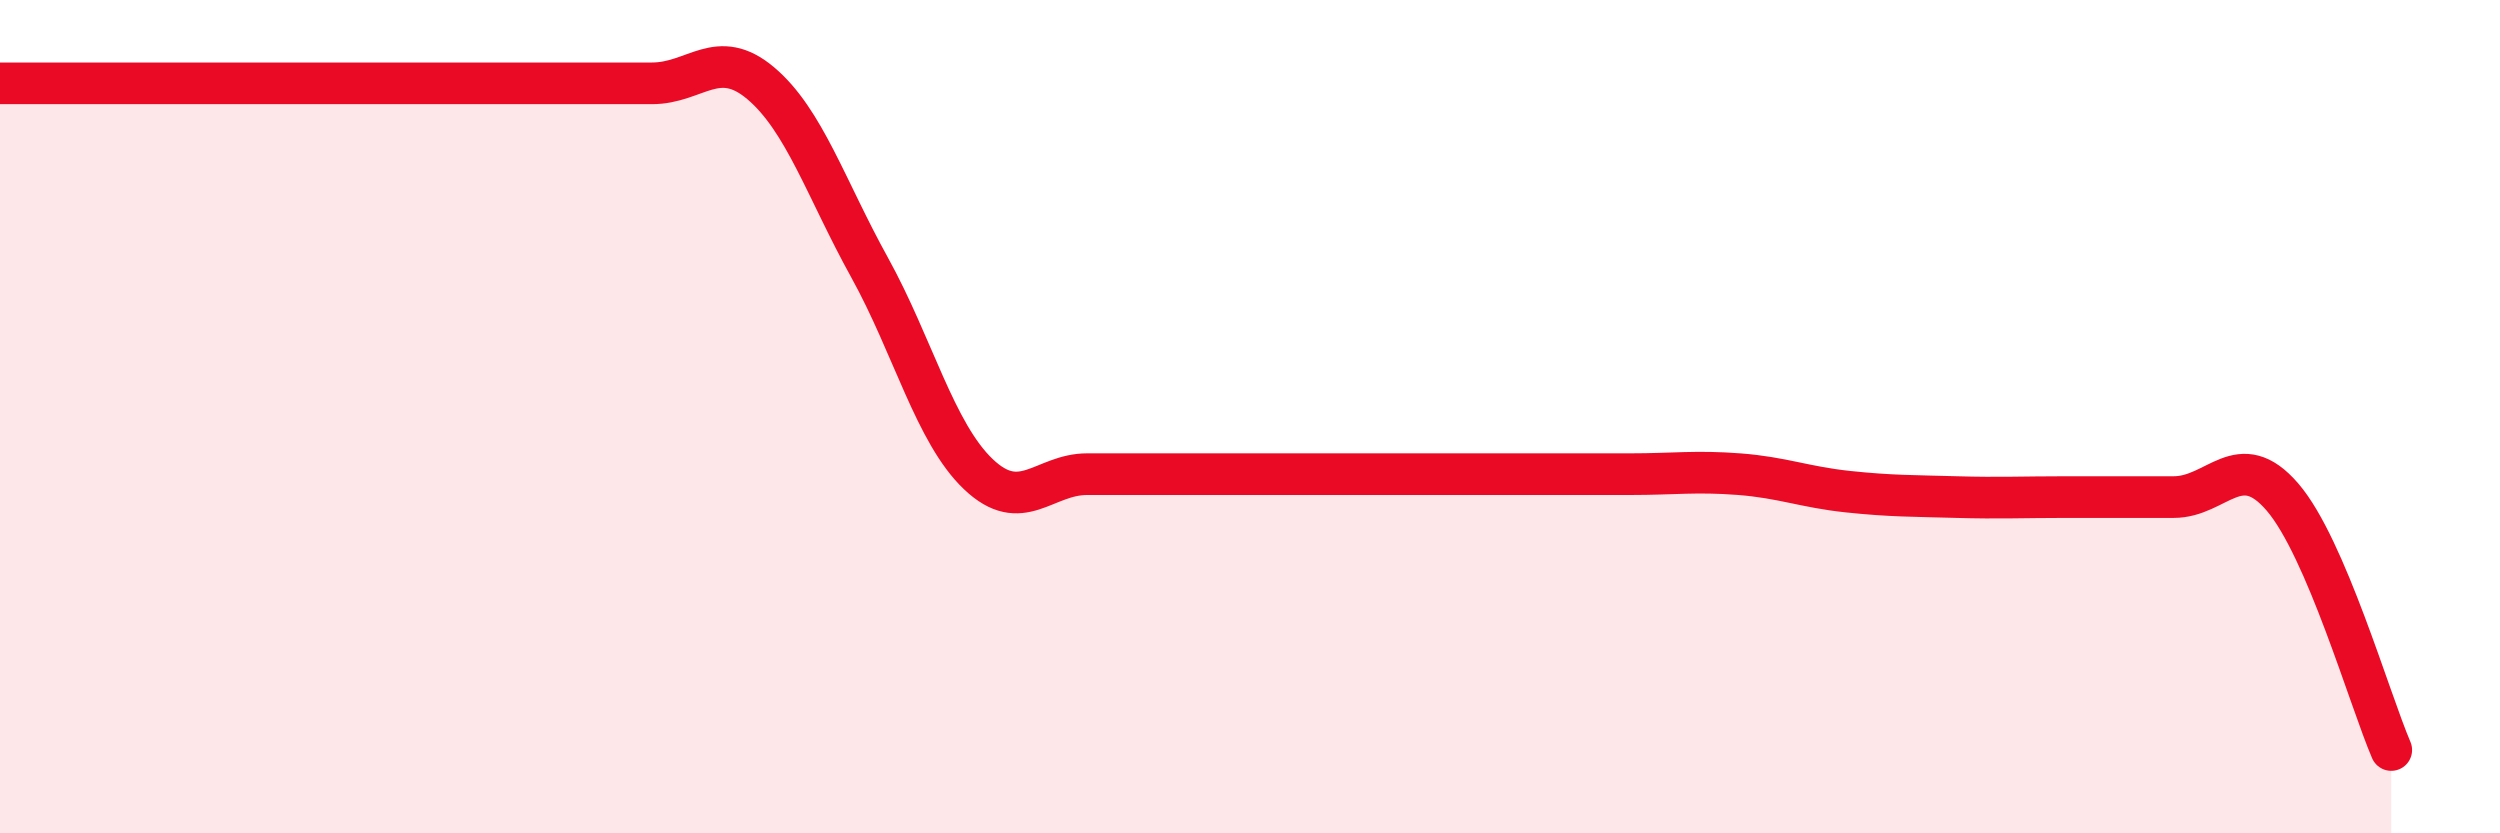
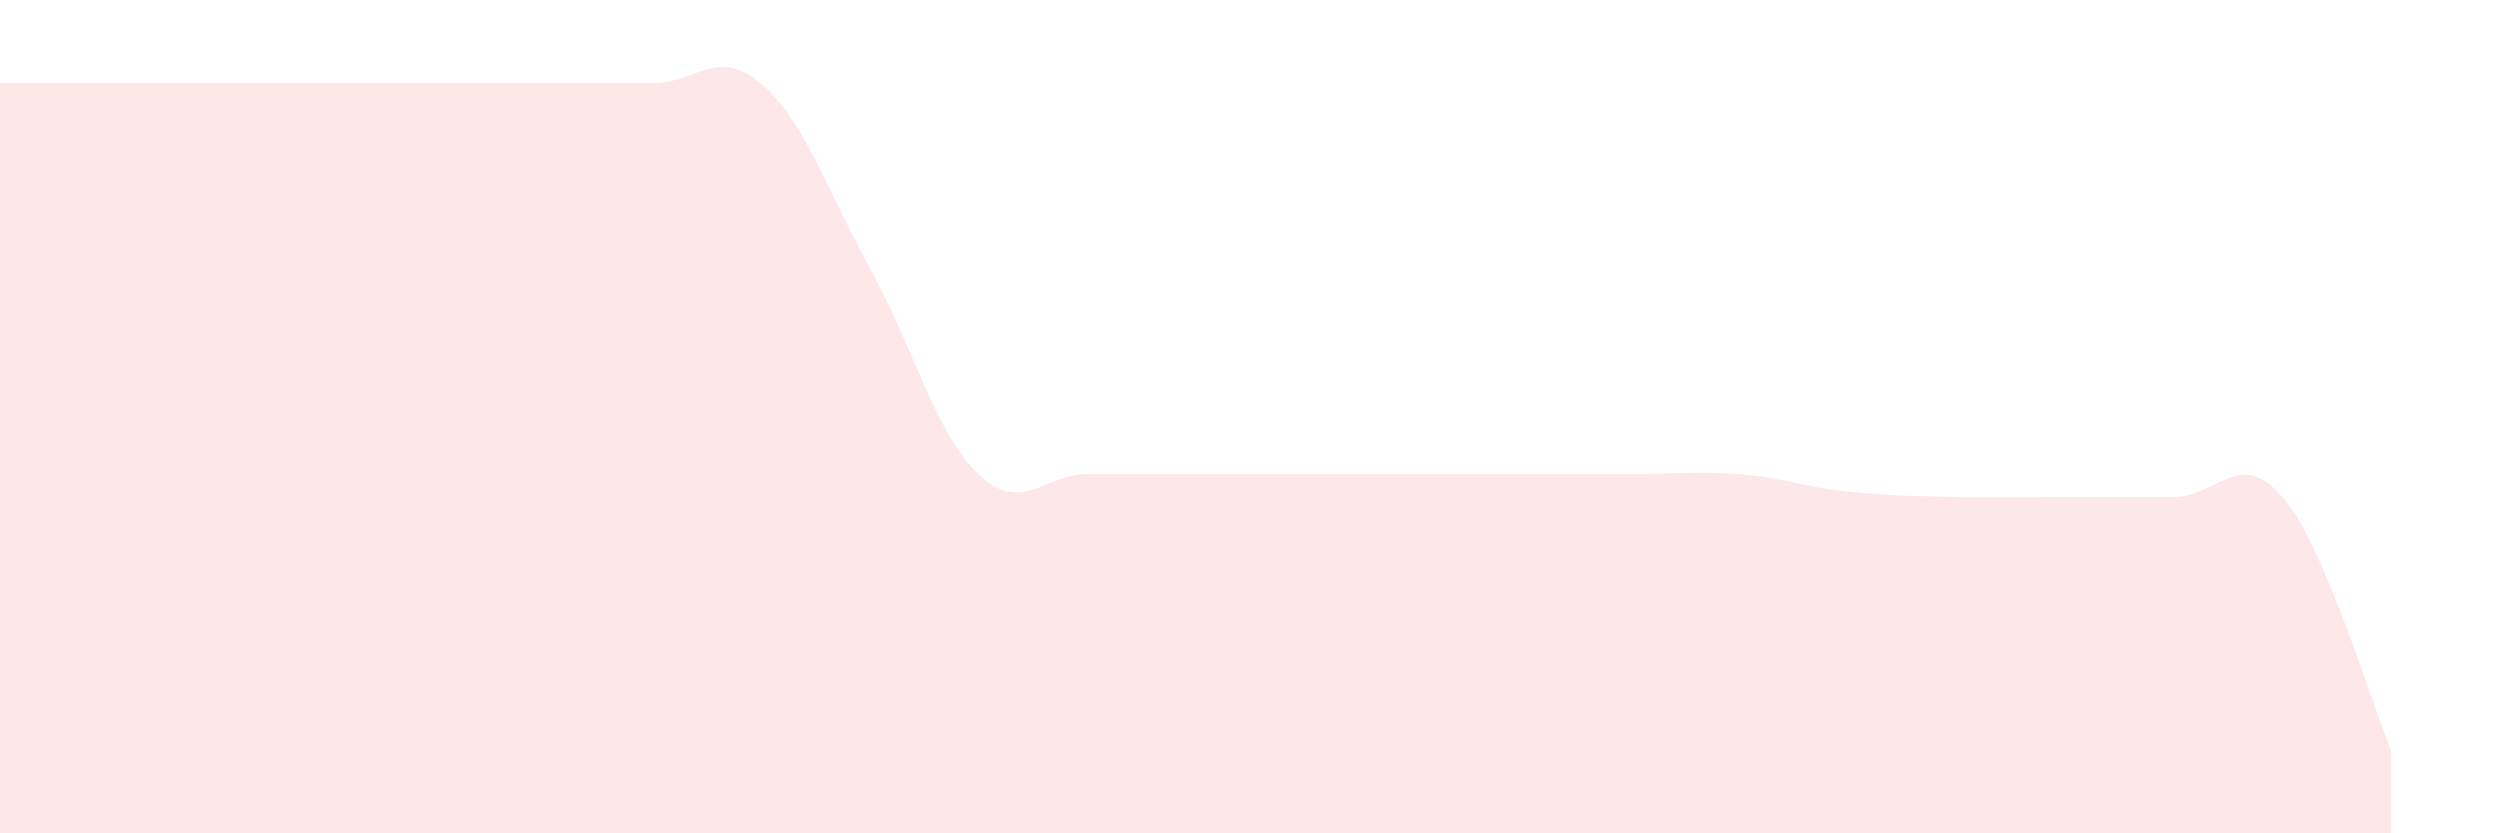
<svg xmlns="http://www.w3.org/2000/svg" width="60" height="20" viewBox="0 0 60 20">
  <path d="M 0,2 C 0.52,2 1.57,2 2.61,2 C 3.65,2 4.18,2 5.22,2 C 6.26,2 6.79,2 7.83,2 C 8.87,2 9.39,2 10.43,2 C 11.47,2 12,2 13.04,2 C 14.08,2 14.61,2 15.65,2 C 16.69,2 17.22,1.12 18.26,2 C 19.3,2.88 19.83,4.54 20.87,6.42 C 21.91,8.3 22.44,10.39 23.48,11.38 C 24.52,12.37 25.05,11.38 26.09,11.38 C 27.13,11.38 27.66,11.38 28.7,11.38 C 29.74,11.38 30.26,11.38 31.3,11.38 C 32.34,11.38 32.87,11.38 33.91,11.38 C 34.95,11.38 35.48,11.38 36.52,11.38 C 37.56,11.38 38.09,11.38 39.13,11.38 C 40.17,11.38 40.7,11.3 41.74,11.38 C 42.78,11.46 43.31,11.69 44.35,11.8 C 45.39,11.91 45.92,11.9 46.96,11.93 C 48,11.96 48.53,11.93 49.57,11.93 C 50.61,11.93 51.13,11.93 52.17,11.93 C 53.21,11.93 53.74,10.72 54.78,11.93 C 55.82,13.14 56.87,16.79 57.39,18L57.39 20L0 20Z" fill="#EB0A25" opacity="0.1" stroke-linecap="round" stroke-linejoin="round" />
-   <path d="M 0,2 C 0.52,2 1.57,2 2.61,2 C 3.65,2 4.18,2 5.22,2 C 6.26,2 6.79,2 7.83,2 C 8.87,2 9.39,2 10.43,2 C 11.47,2 12,2 13.04,2 C 14.08,2 14.61,2 15.65,2 C 16.69,2 17.22,1.12 18.26,2 C 19.3,2.88 19.83,4.54 20.87,6.42 C 21.91,8.3 22.44,10.39 23.48,11.38 C 24.52,12.37 25.05,11.38 26.09,11.38 C 27.13,11.38 27.66,11.38 28.7,11.38 C 29.74,11.38 30.26,11.38 31.3,11.38 C 32.34,11.38 32.87,11.38 33.91,11.38 C 34.95,11.38 35.48,11.38 36.52,11.38 C 37.56,11.38 38.09,11.38 39.13,11.38 C 40.17,11.38 40.7,11.3 41.74,11.38 C 42.78,11.46 43.31,11.69 44.35,11.8 C 45.39,11.91 45.92,11.9 46.96,11.93 C 48,11.96 48.53,11.93 49.57,11.93 C 50.61,11.93 51.13,11.93 52.17,11.93 C 53.21,11.93 53.74,10.72 54.78,11.93 C 55.82,13.14 56.87,16.79 57.39,18" stroke="#EB0A25" stroke-width="1" fill="none" stroke-linecap="round" stroke-linejoin="round" />
</svg>